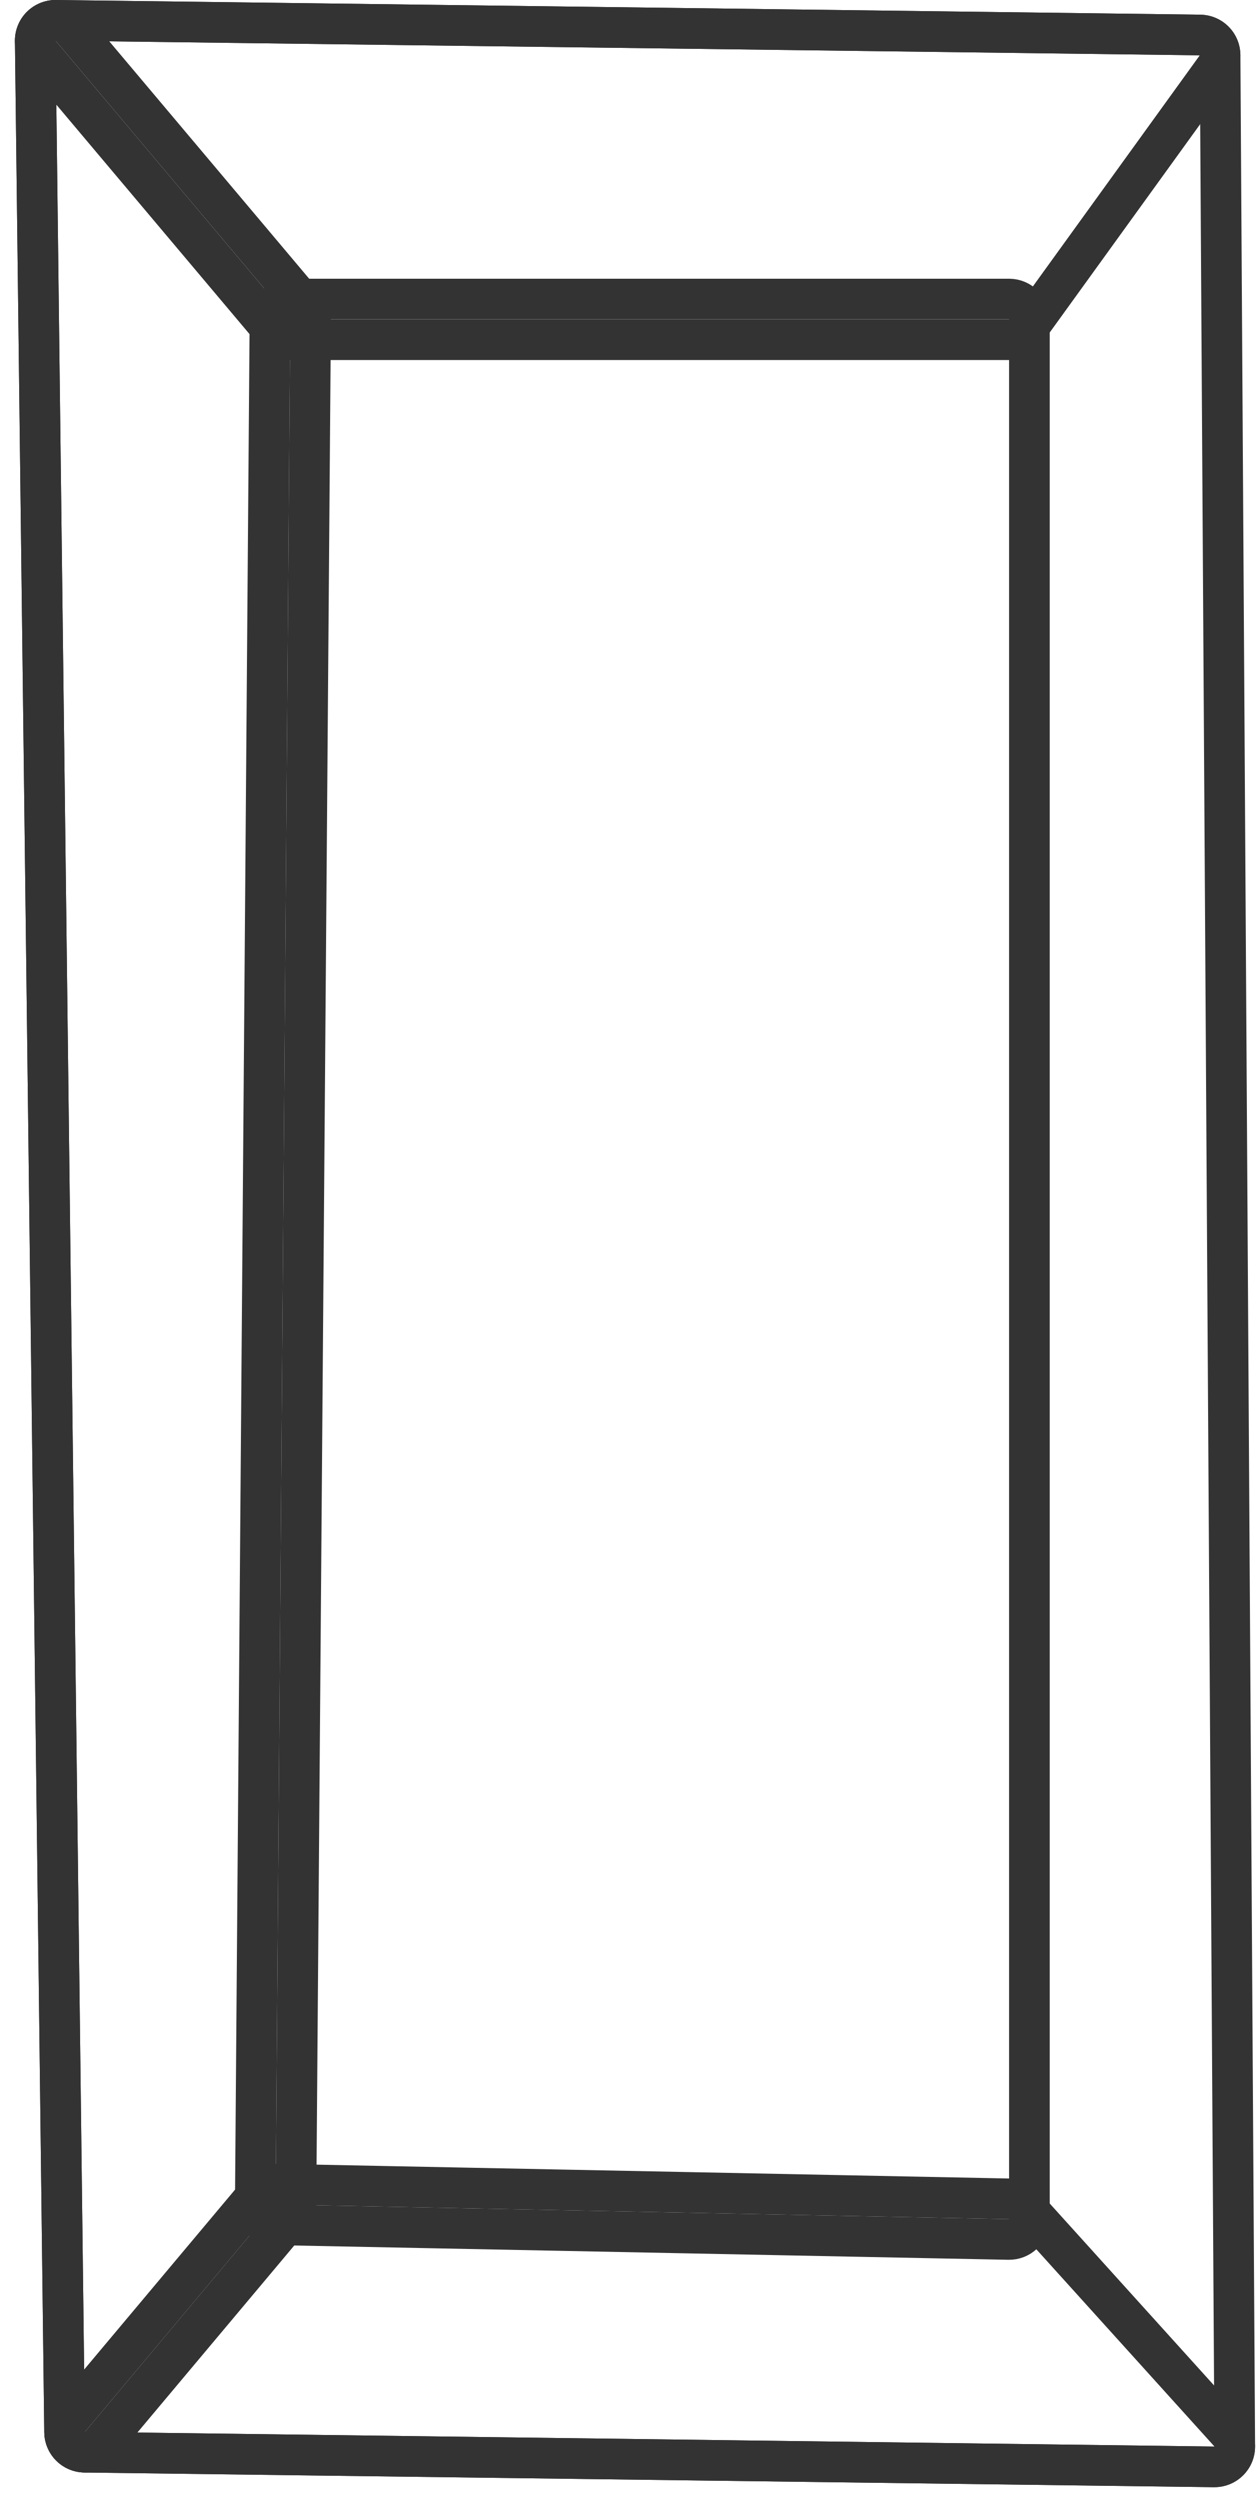
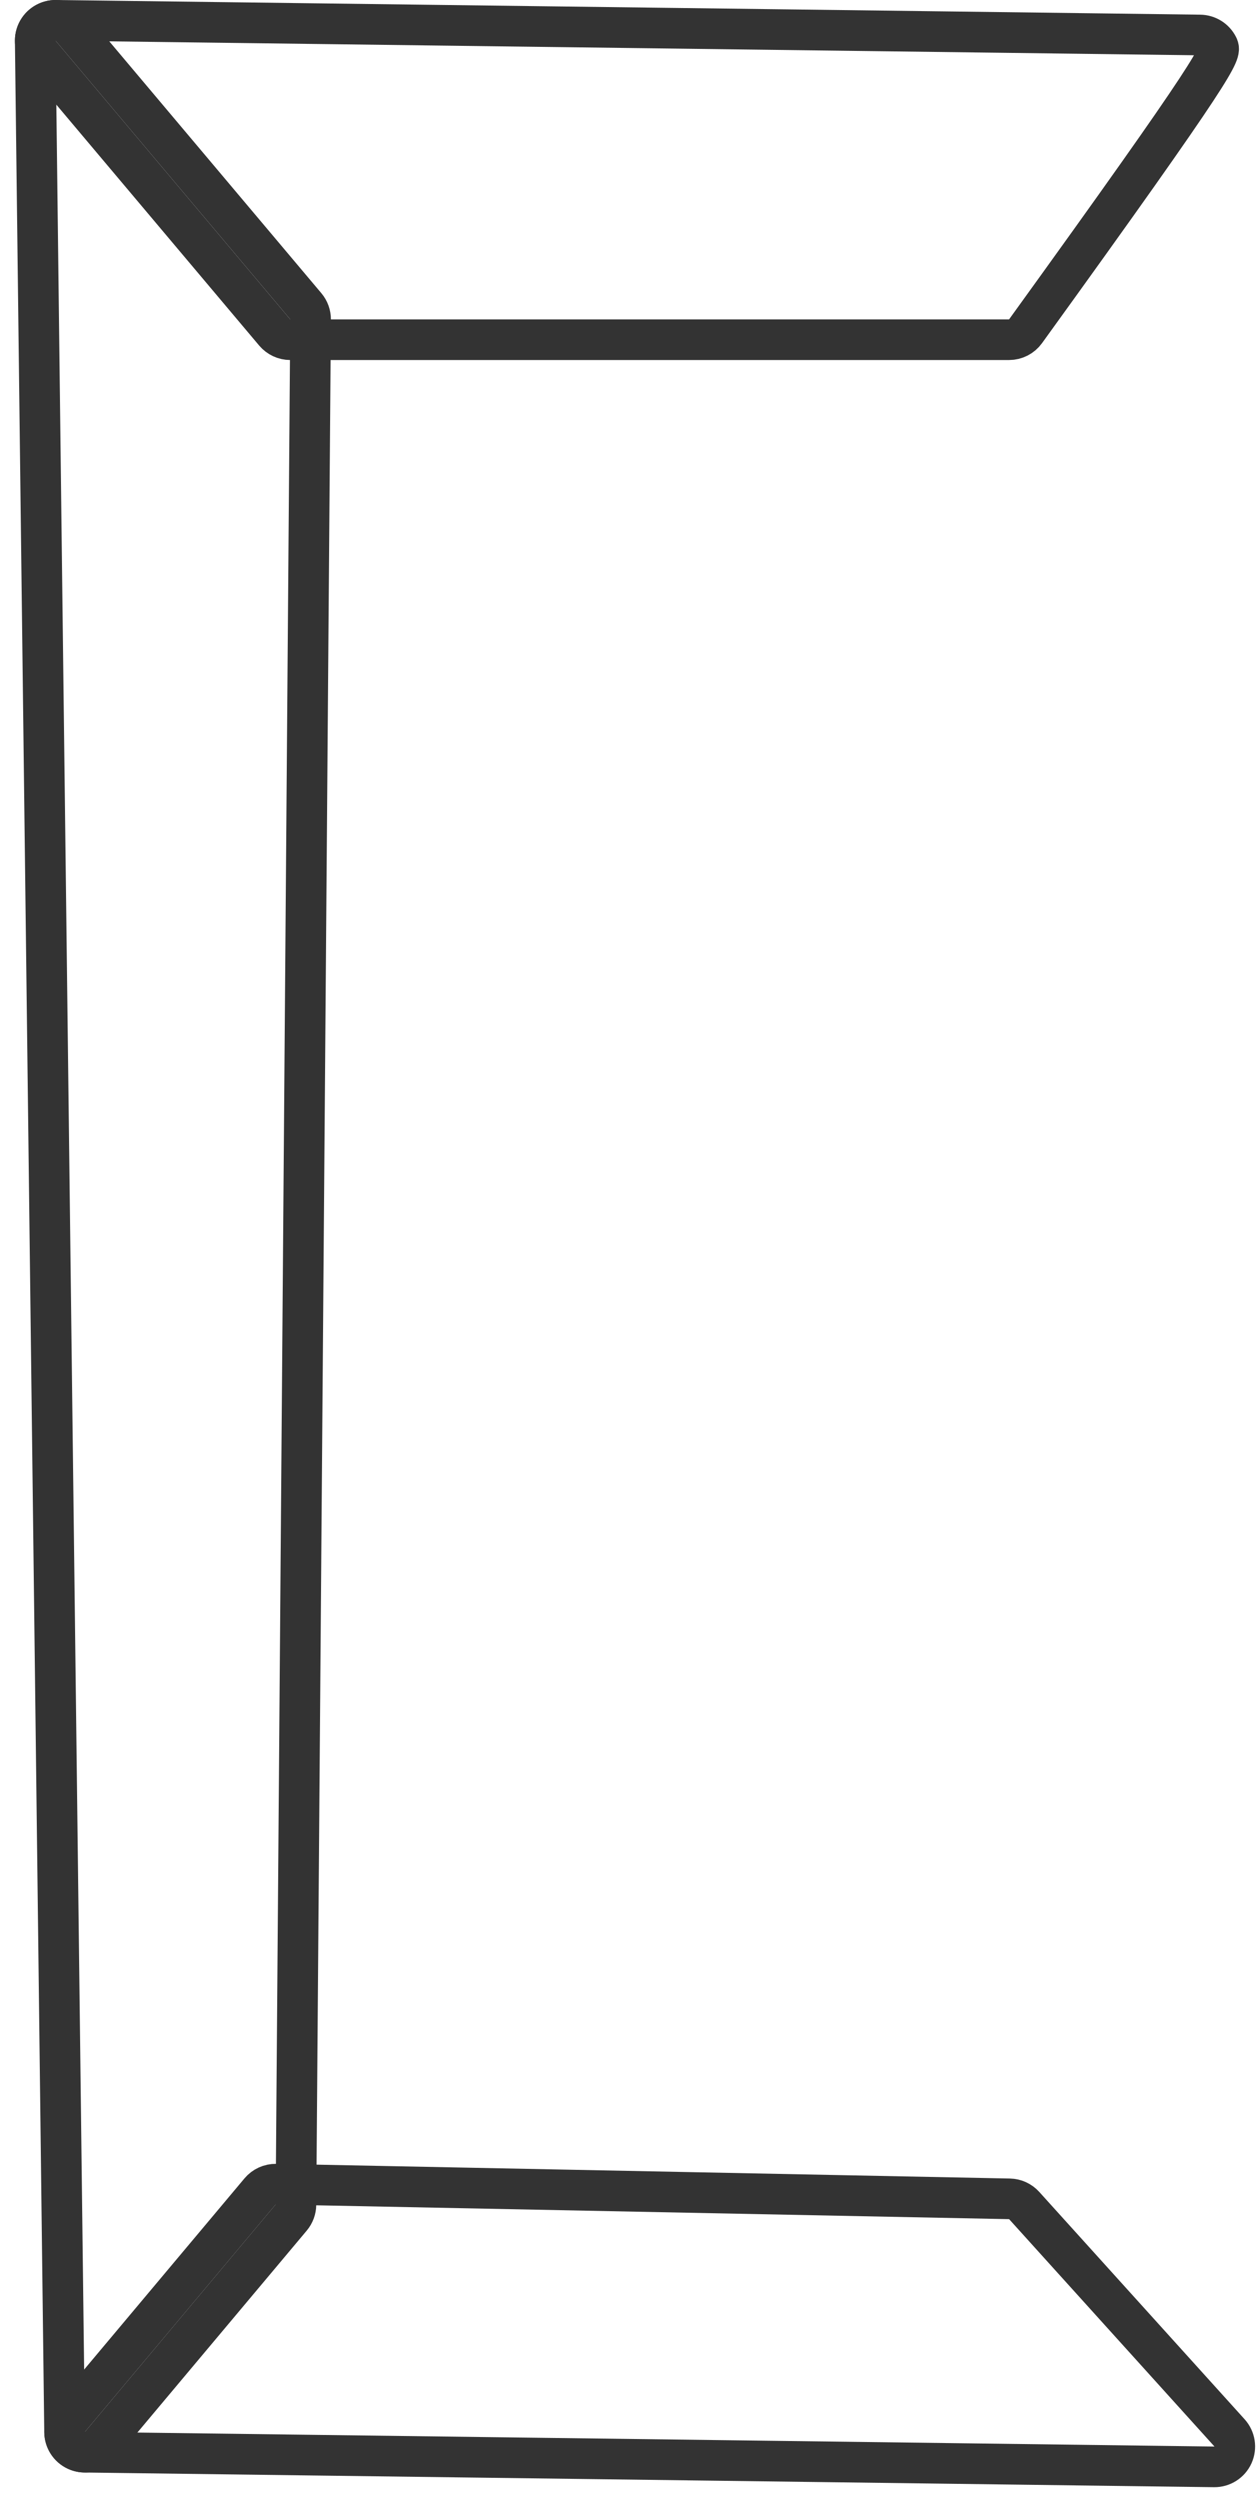
<svg xmlns="http://www.w3.org/2000/svg" width="62" height="123" viewBox="0 0 62 123" fill="none">
-   <path d="M2.747 1C2.478 0.997 2.218 1.102 2.027 1.293C1.837 1.483 1.731 1.743 1.734 2.012L3.178 119.668C3.185 120.211 3.623 120.649 4.165 120.656L59.745 121.378C60.013 121.381 60.272 121.276 60.462 121.087C60.653 120.898 60.759 120.64 60.758 120.372L60.036 2.716C60.033 2.171 59.594 1.729 59.049 1.722L2.747 1Z" stroke="#333333" stroke-width="2" stroke-linejoin="round" />
-   <path d="M14.284 14.714C13.735 14.714 13.289 15.157 13.284 15.707L12.562 108.46C12.558 109.007 12.995 109.457 13.543 109.467L49.633 110.189C49.902 110.195 50.161 110.092 50.353 109.904C50.545 109.716 50.653 109.458 50.653 109.189V15.714C50.653 15.162 50.206 14.714 49.653 14.714H14.284Z" stroke="#333333" stroke-width="2" stroke-linejoin="round" />
-   <path d="M49.652 16.715C49.974 16.715 50.275 16.56 50.463 16.3L59.847 3.307C60.065 3.005 60.097 2.606 59.929 2.272C59.761 1.939 59.422 1.727 59.049 1.722L2.747 1C2.356 0.995 1.998 1.219 1.83 1.572C1.663 1.926 1.717 2.345 1.969 2.644L13.518 16.359C13.709 16.584 13.988 16.715 14.283 16.715H49.652Z" stroke="#333333" stroke-width="2" stroke-linejoin="round" />
+   <path d="M49.652 16.715C49.974 16.715 50.275 16.56 50.463 16.3C60.065 3.005 60.097 2.606 59.929 2.272C59.761 1.939 59.422 1.727 59.049 1.722L2.747 1C2.356 0.995 1.998 1.219 1.83 1.572C1.663 1.926 1.717 2.345 1.969 2.644L13.518 16.359C13.709 16.584 13.988 16.715 14.283 16.715H49.652Z" stroke="#333333" stroke-width="2" stroke-linejoin="round" />
  <path d="M3.413 119.013C3.165 119.309 3.11 119.722 3.271 120.073C3.432 120.424 3.78 120.651 4.167 120.656L59.746 121.378C60.144 121.383 60.507 121.152 60.671 120.79C60.834 120.427 60.768 120.002 60.502 119.707L50.396 108.519C50.211 108.315 49.95 108.195 49.674 108.19L13.583 107.468C13.281 107.462 12.992 107.593 12.797 107.825L3.413 119.013Z" stroke="#333333" stroke-width="2" stroke-linejoin="round" />
  <path d="M3.178 119.668C3.183 120.086 3.448 120.457 3.842 120.598C4.236 120.738 4.675 120.619 4.944 120.299L14.328 109.11C14.477 108.932 14.56 108.708 14.562 108.476L15.283 15.722C15.285 15.484 15.202 15.253 15.048 15.07L3.499 1.356C3.227 1.033 2.782 0.916 2.386 1.063C1.99 1.21 1.729 1.59 1.734 2.012L3.178 119.668Z" stroke="#333333" stroke-width="2" stroke-linejoin="round" />
</svg>